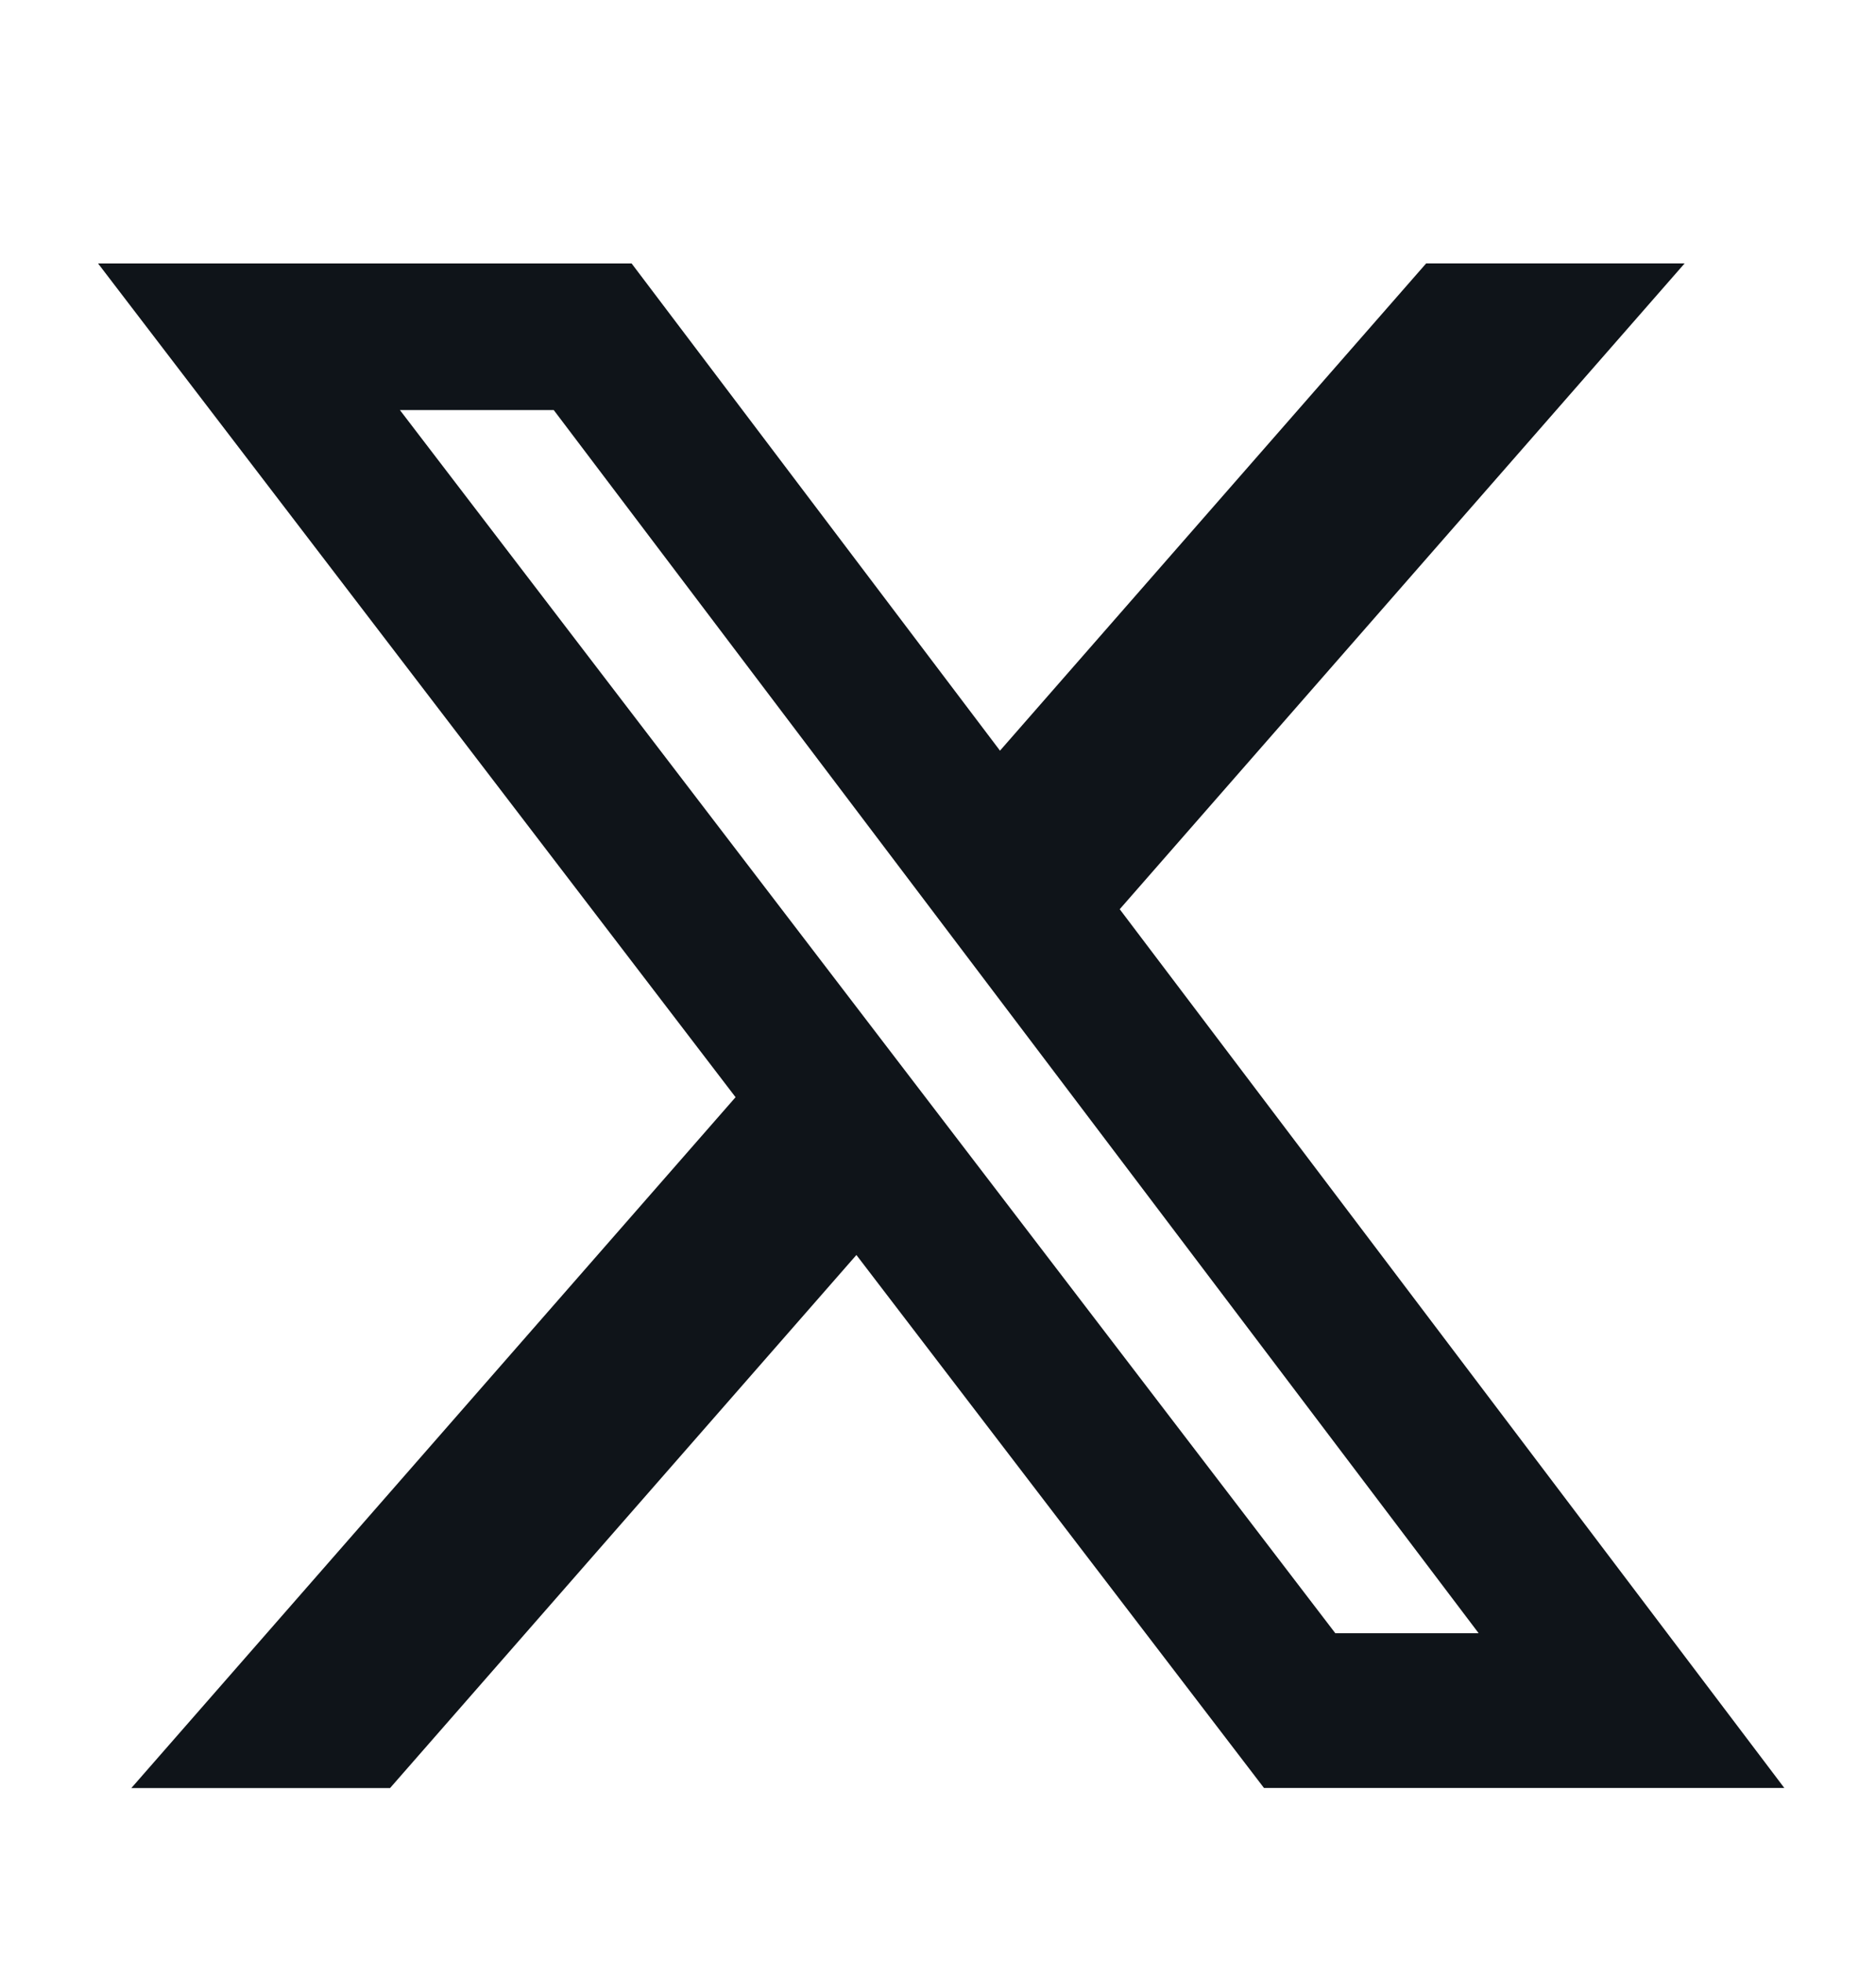
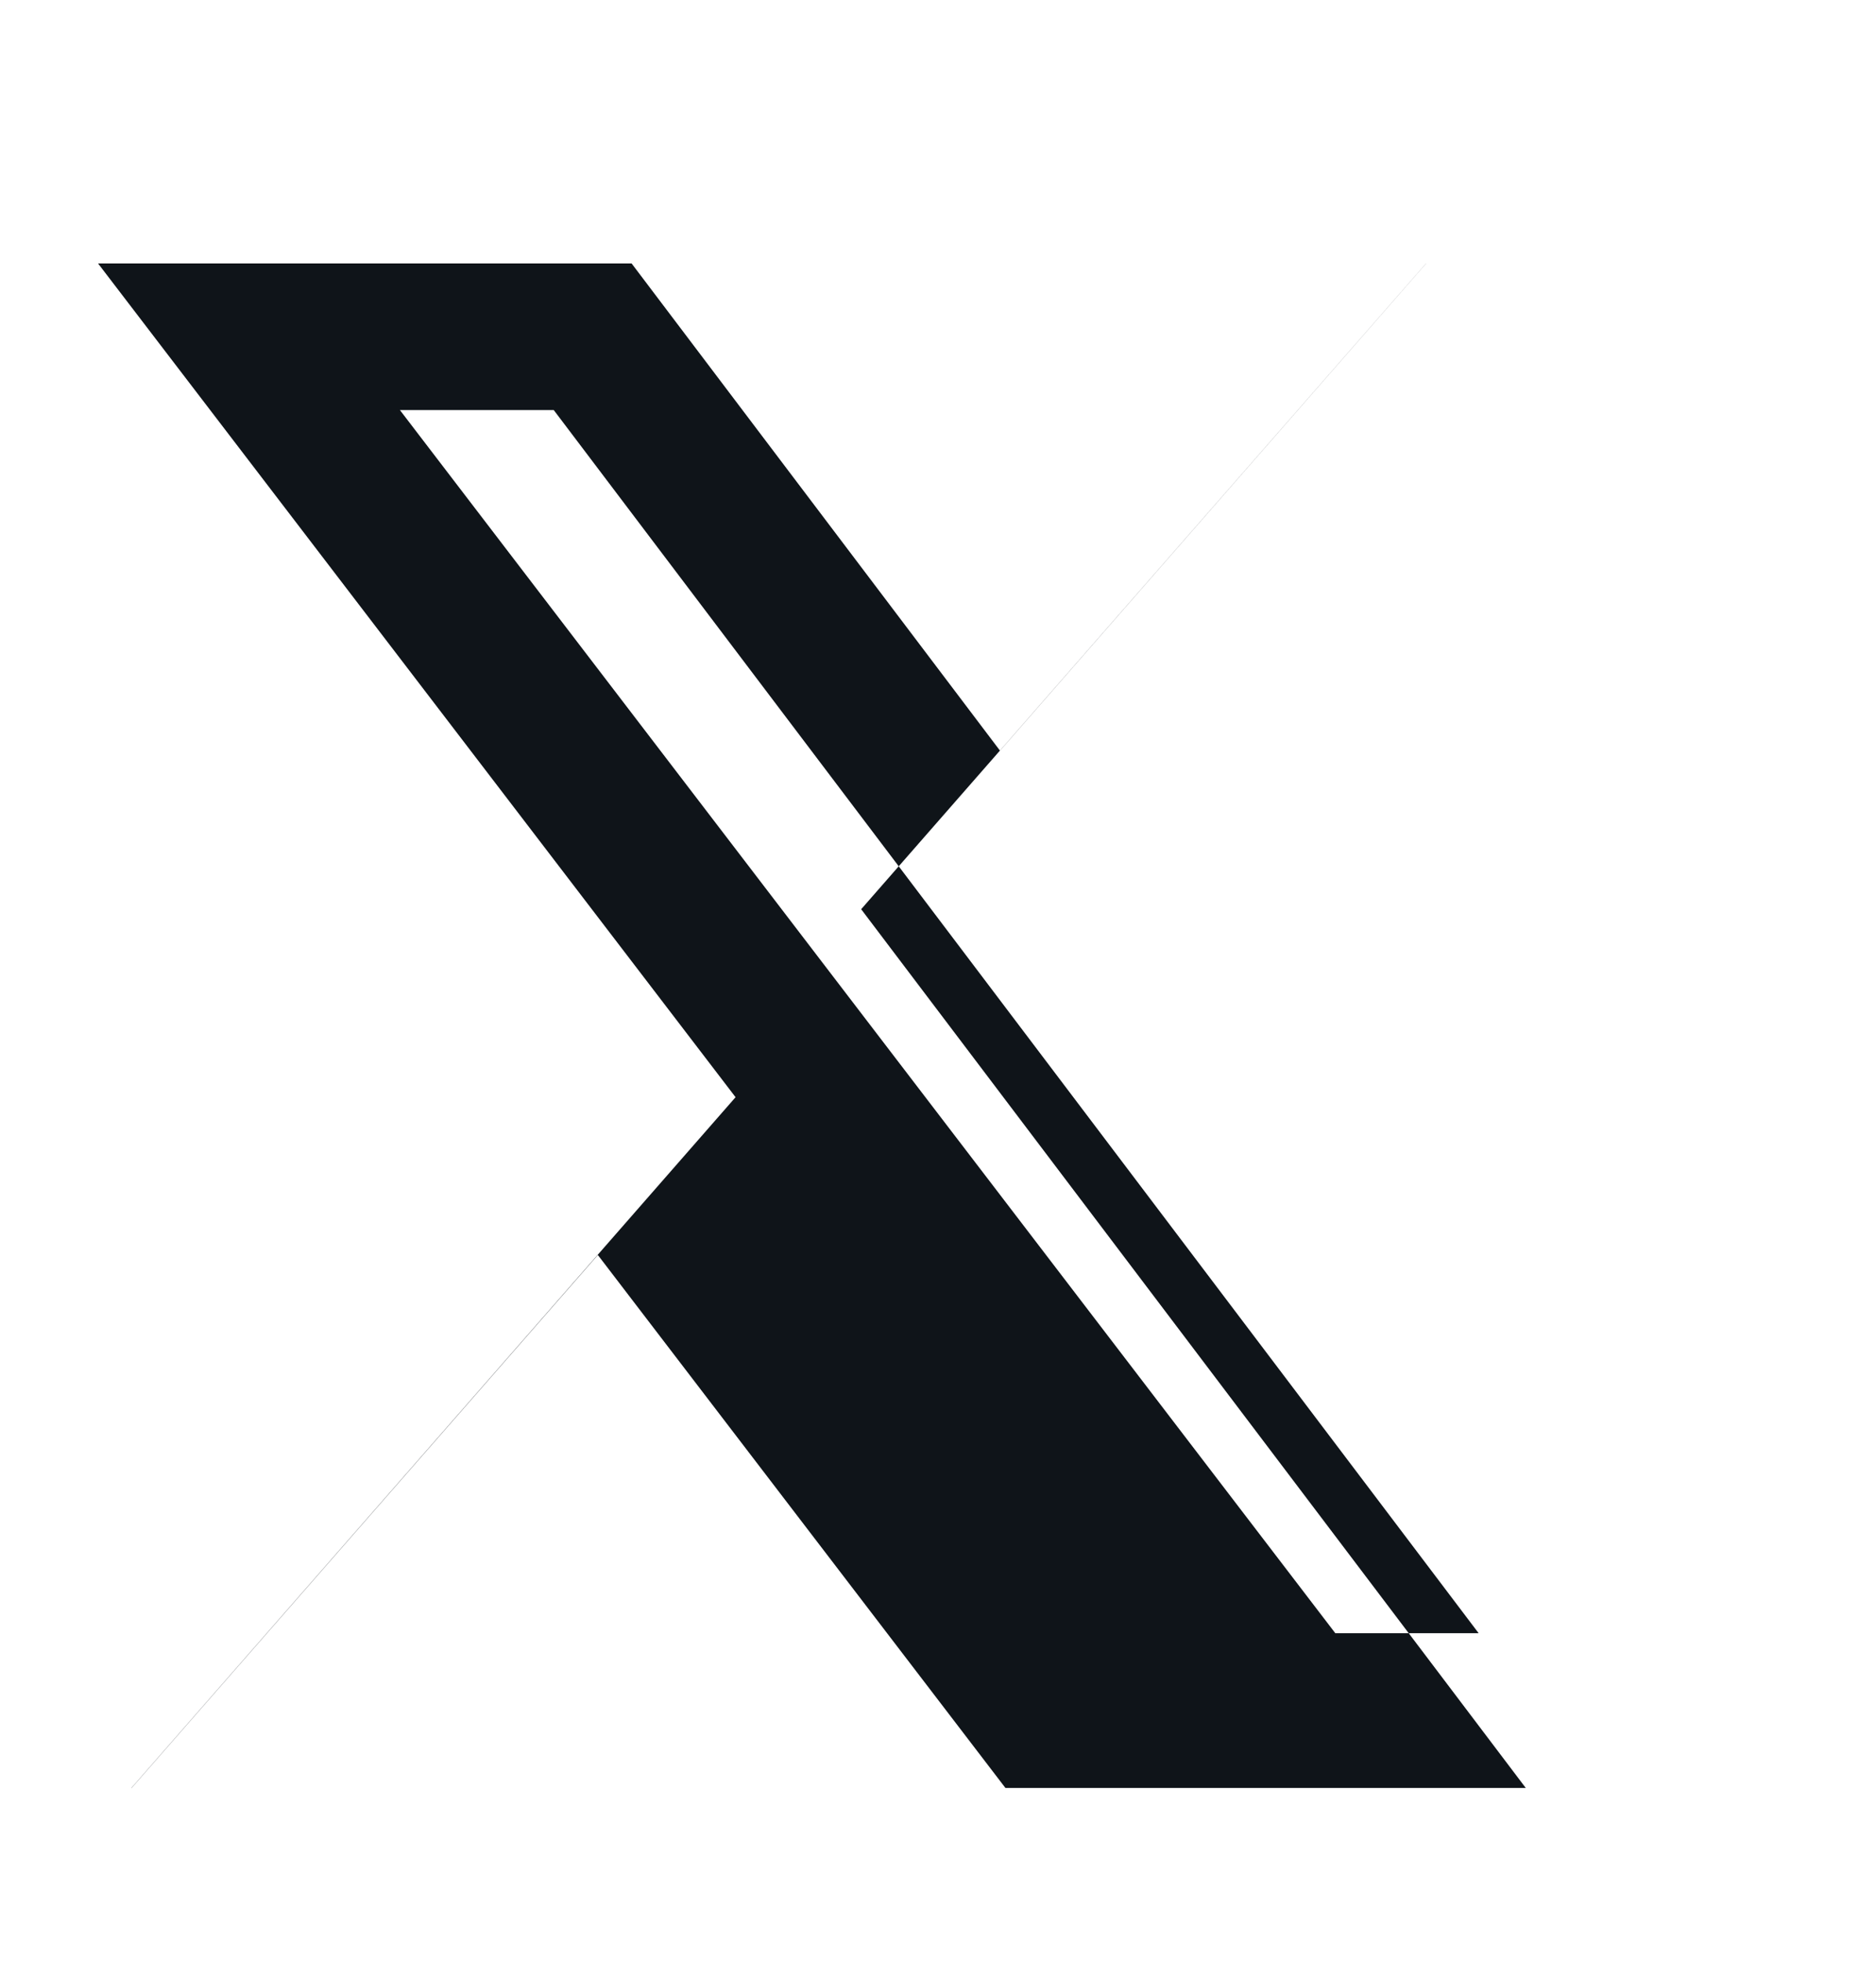
<svg xmlns="http://www.w3.org/2000/svg" width="22" height="23" viewBox="0 0 22 23" fill="none">
-   <path d="M16.724 3.088h3.032l-6.625 7.572 7.794 10.303h-6.102l-4.78-6.249-5.469 6.25H1.54l7.086-8.1L1.15 3.089h6.257l4.32 5.712 4.997-5.712Zm-1.064 16.06h1.68L6.494 4.808H4.69l10.969 14.34Z" fill="#0F1419" />
+   <path d="M16.724 3.088l-6.625 7.572 7.794 10.303h-6.102l-4.78-6.249-5.469 6.25H1.54l7.086-8.1L1.15 3.089h6.257l4.32 5.712 4.997-5.712Zm-1.064 16.06h1.68L6.494 4.808H4.69l10.969 14.34Z" fill="#0F1419" />
</svg>